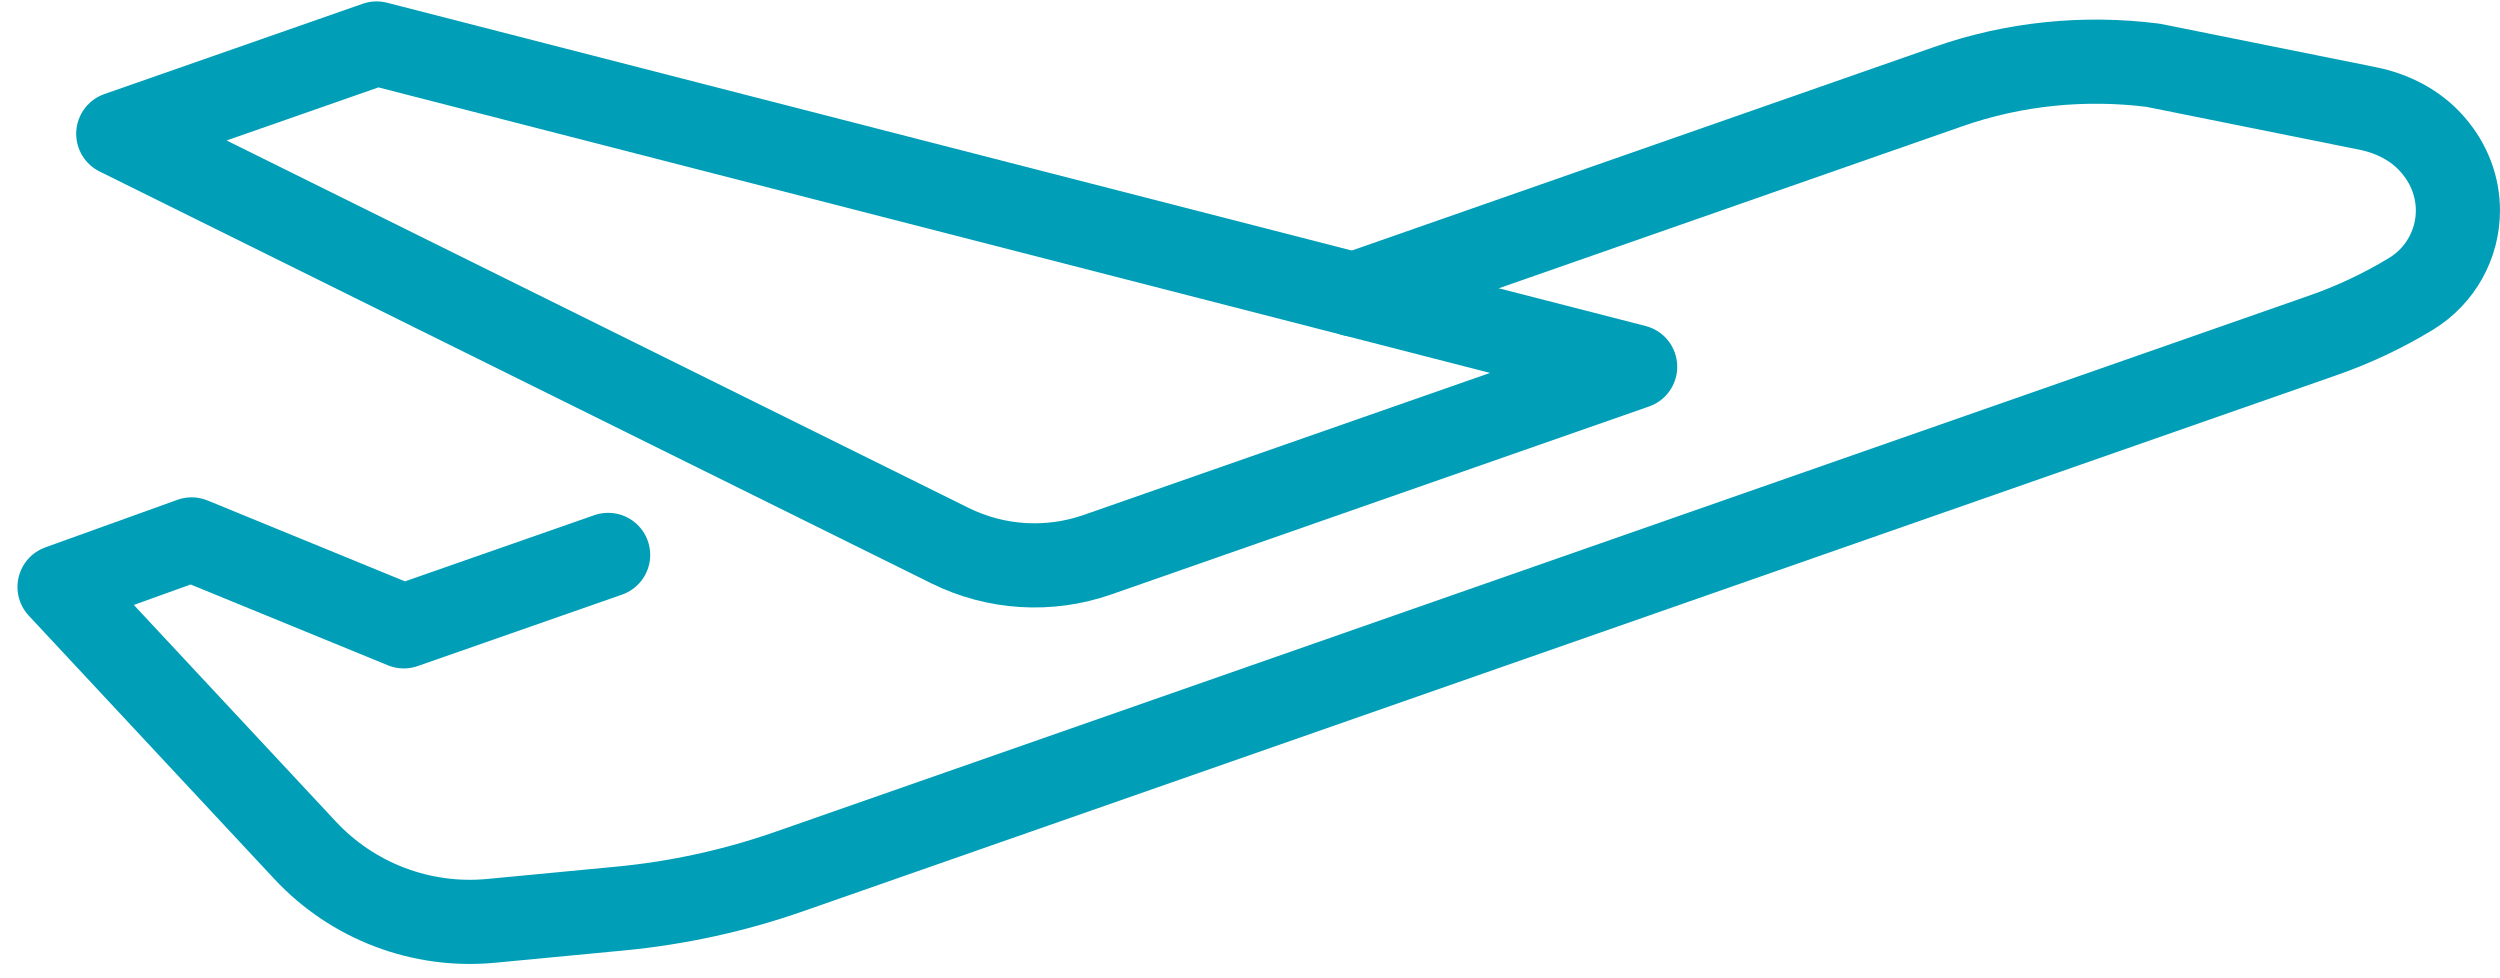
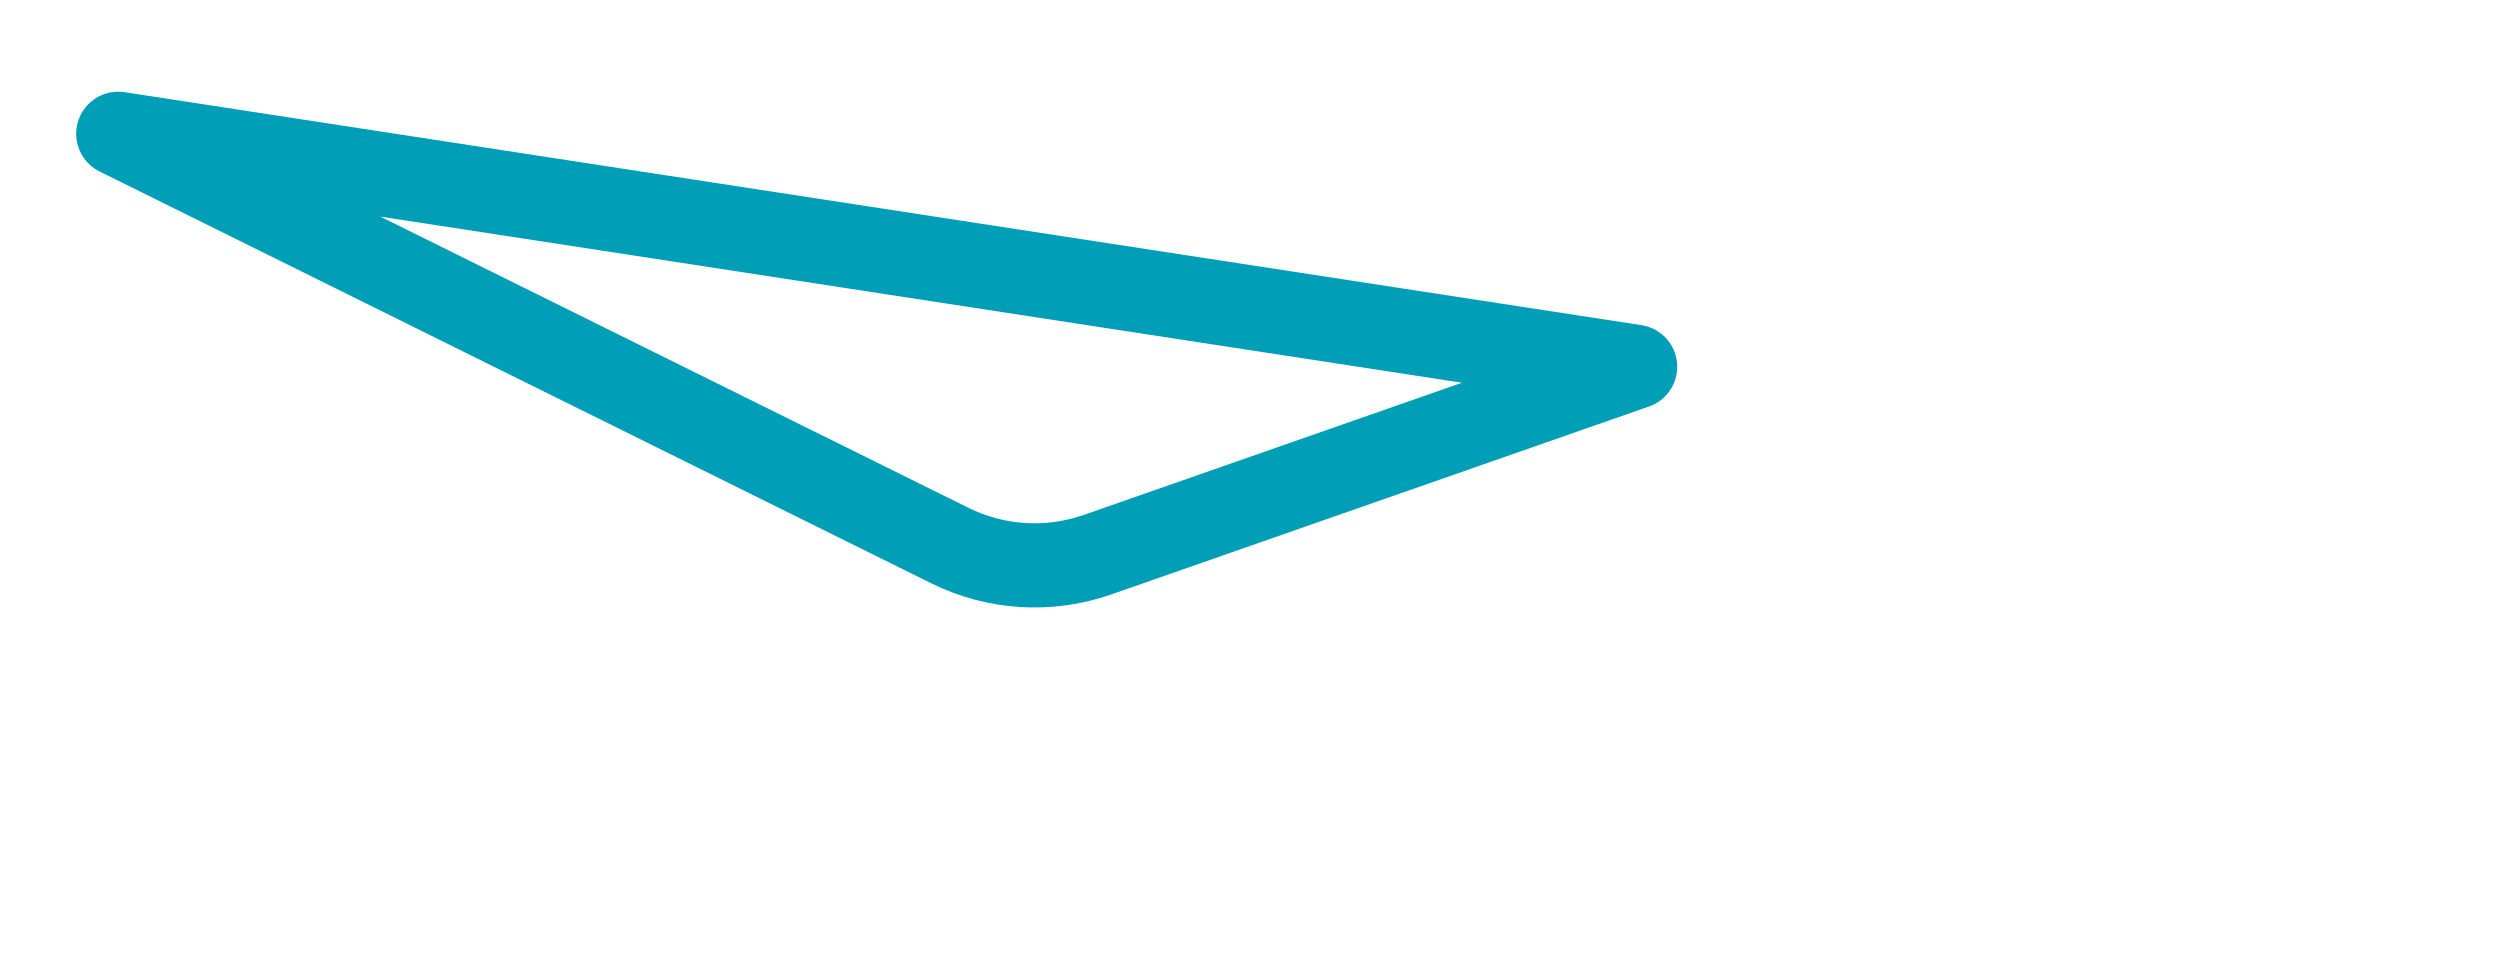
<svg xmlns="http://www.w3.org/2000/svg" width="115" height="45" viewBox="0 0 115 45" fill="none">
-   <path d="M75.217 16.871L50.481 25.517C48.255 26.295 45.81 26.144 43.697 25.098L5.44 6.154L17.323 2L75.217 16.871Z" stroke="#009FB7" stroke-width="3.871" stroke-linecap="round" stroke-linejoin="round" />
-   <path d="M27.974 25.526L18.574 28.812L8.814 24.813L2.739 27.001L14.043 39.122C16.231 41.464 19.389 42.663 22.585 42.36L28.543 41.792C31.195 41.538 33.809 40.964 36.318 40.086L106.828 15.437C108.25 14.943 109.616 14.3 110.901 13.521C112.273 12.687 113.064 11.216 113.064 9.683C113.064 8.638 112.7 7.569 111.903 6.654C111.136 5.764 110.048 5.214 108.899 4.986L99.04 3.002C95.901 2.606 92.668 2.915 89.621 3.984L62.265 13.546" stroke="#009FB7" stroke-width="3.871" stroke-linecap="round" stroke-linejoin="round" />
+   <path d="M75.217 16.871L50.481 25.517C48.255 26.295 45.81 26.144 43.697 25.098L5.44 6.154L75.217 16.871Z" stroke="#009FB7" stroke-width="3.871" stroke-linecap="round" stroke-linejoin="round" />
</svg>